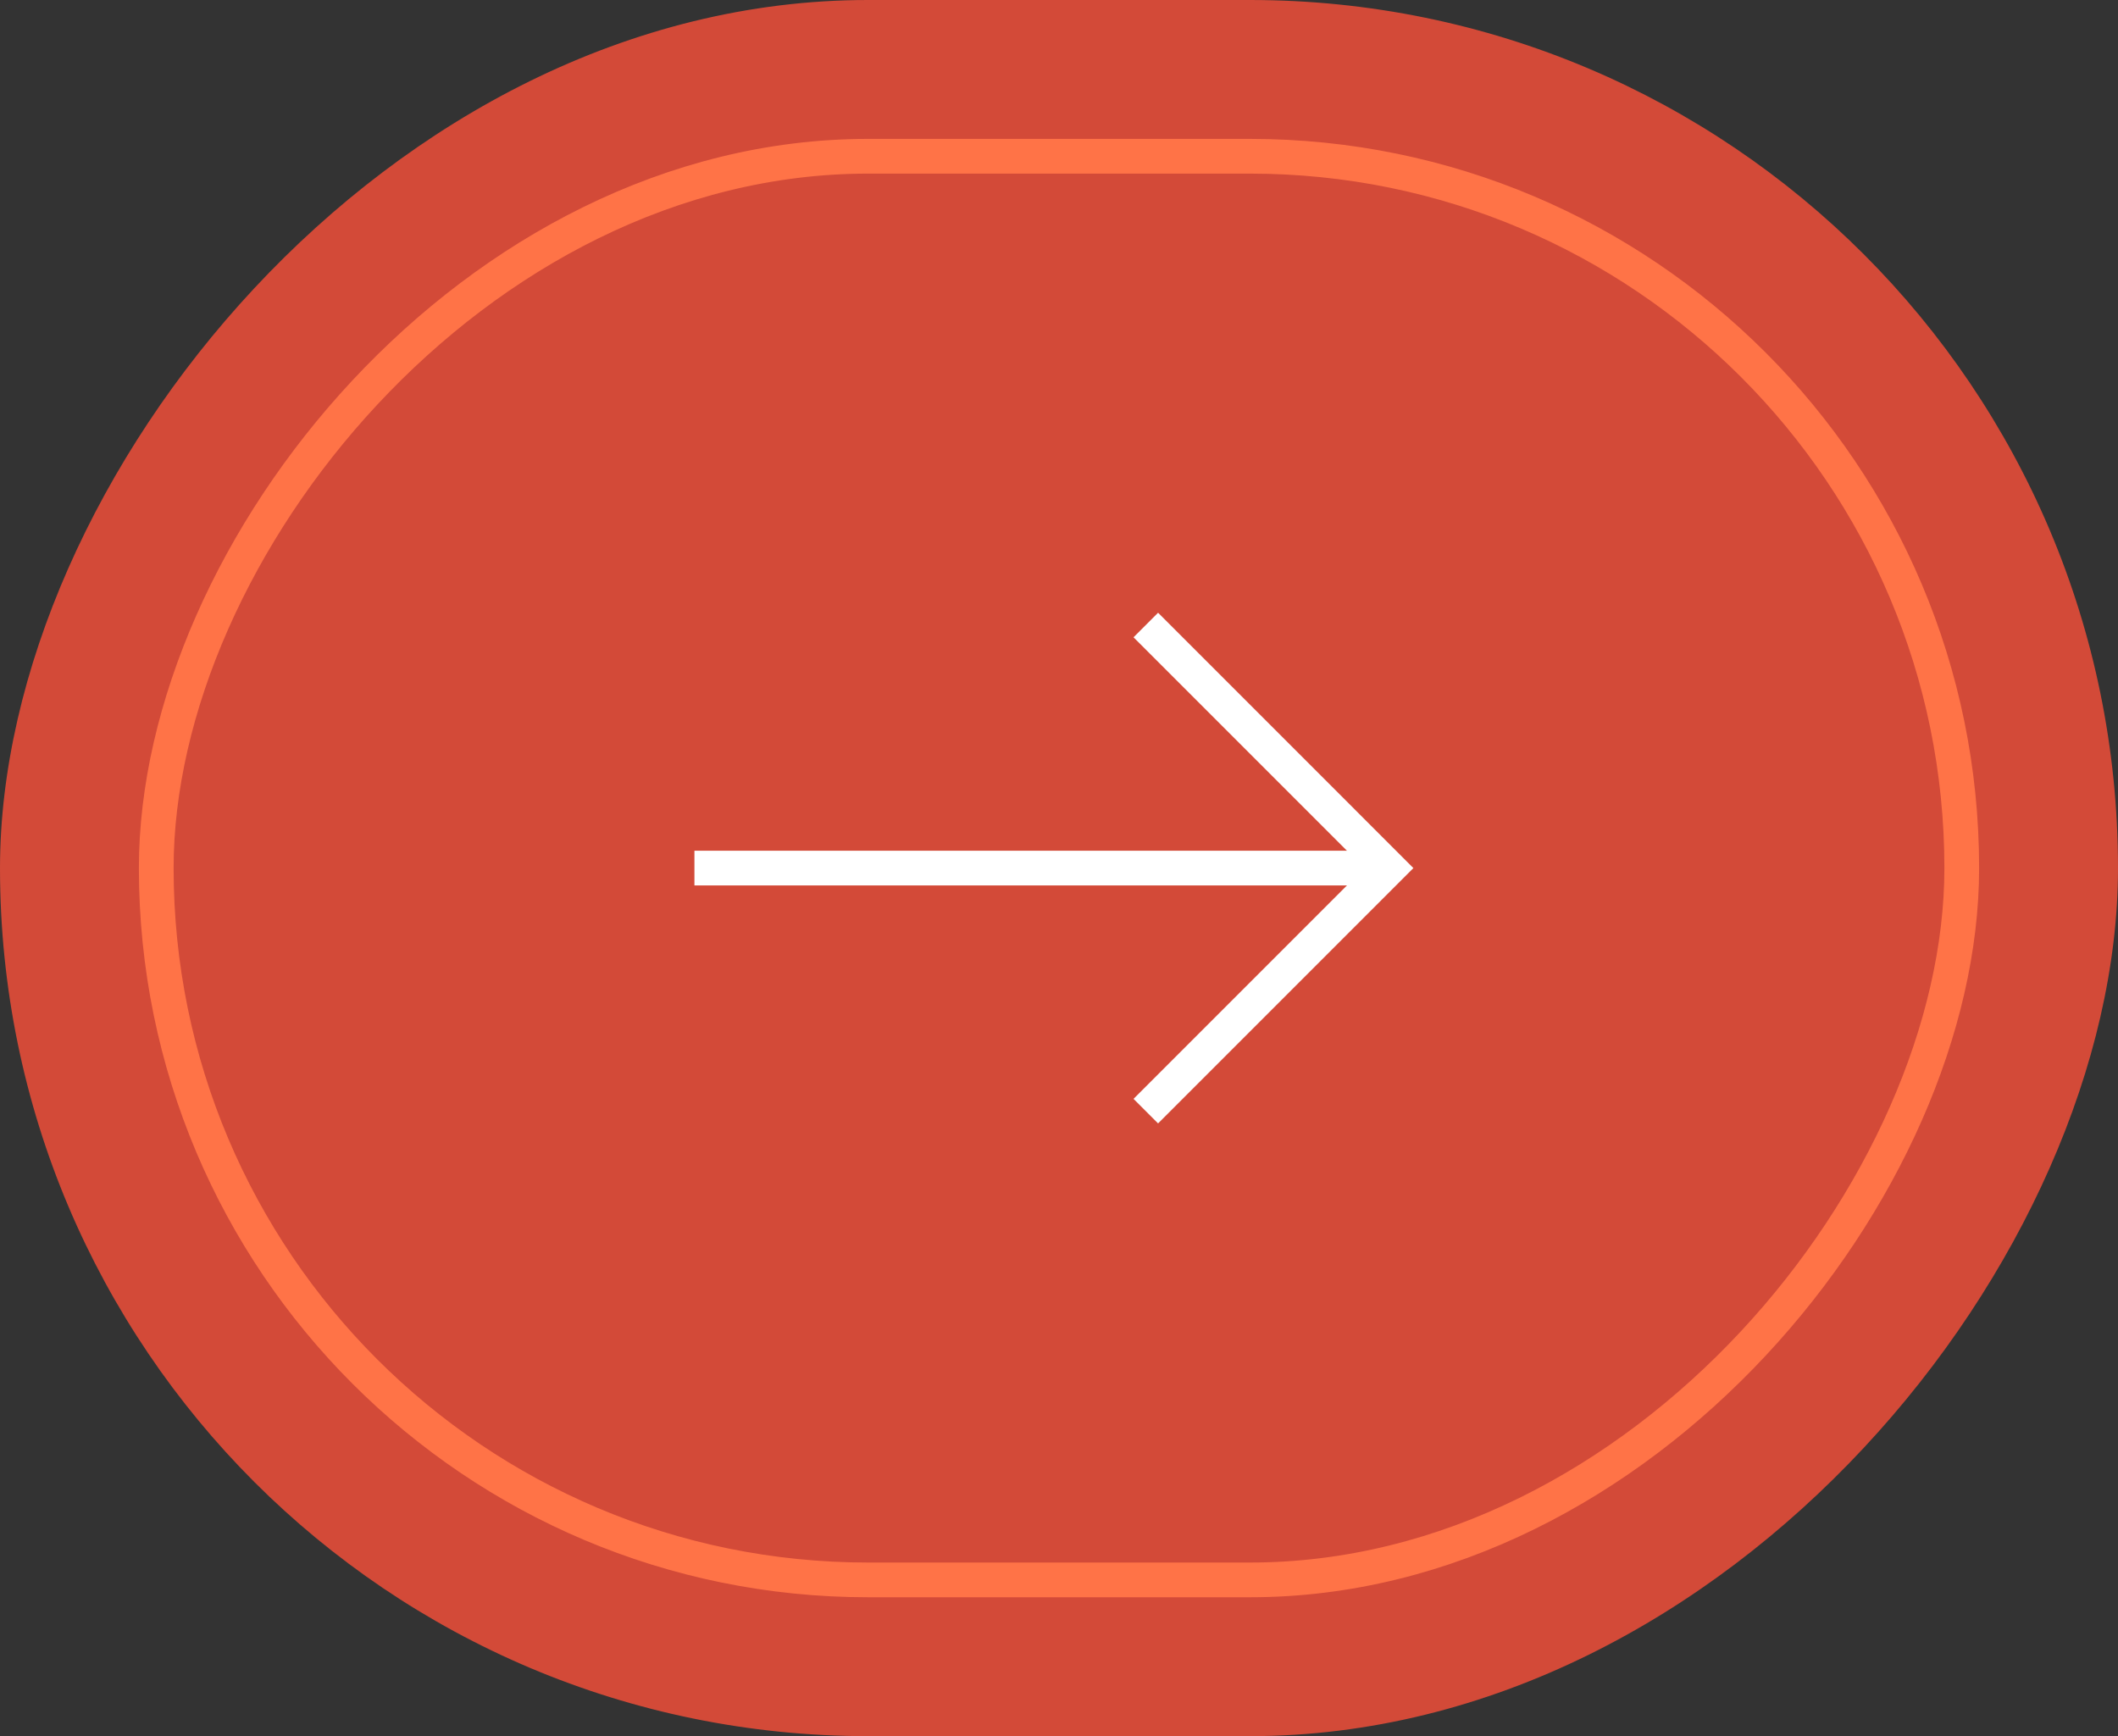
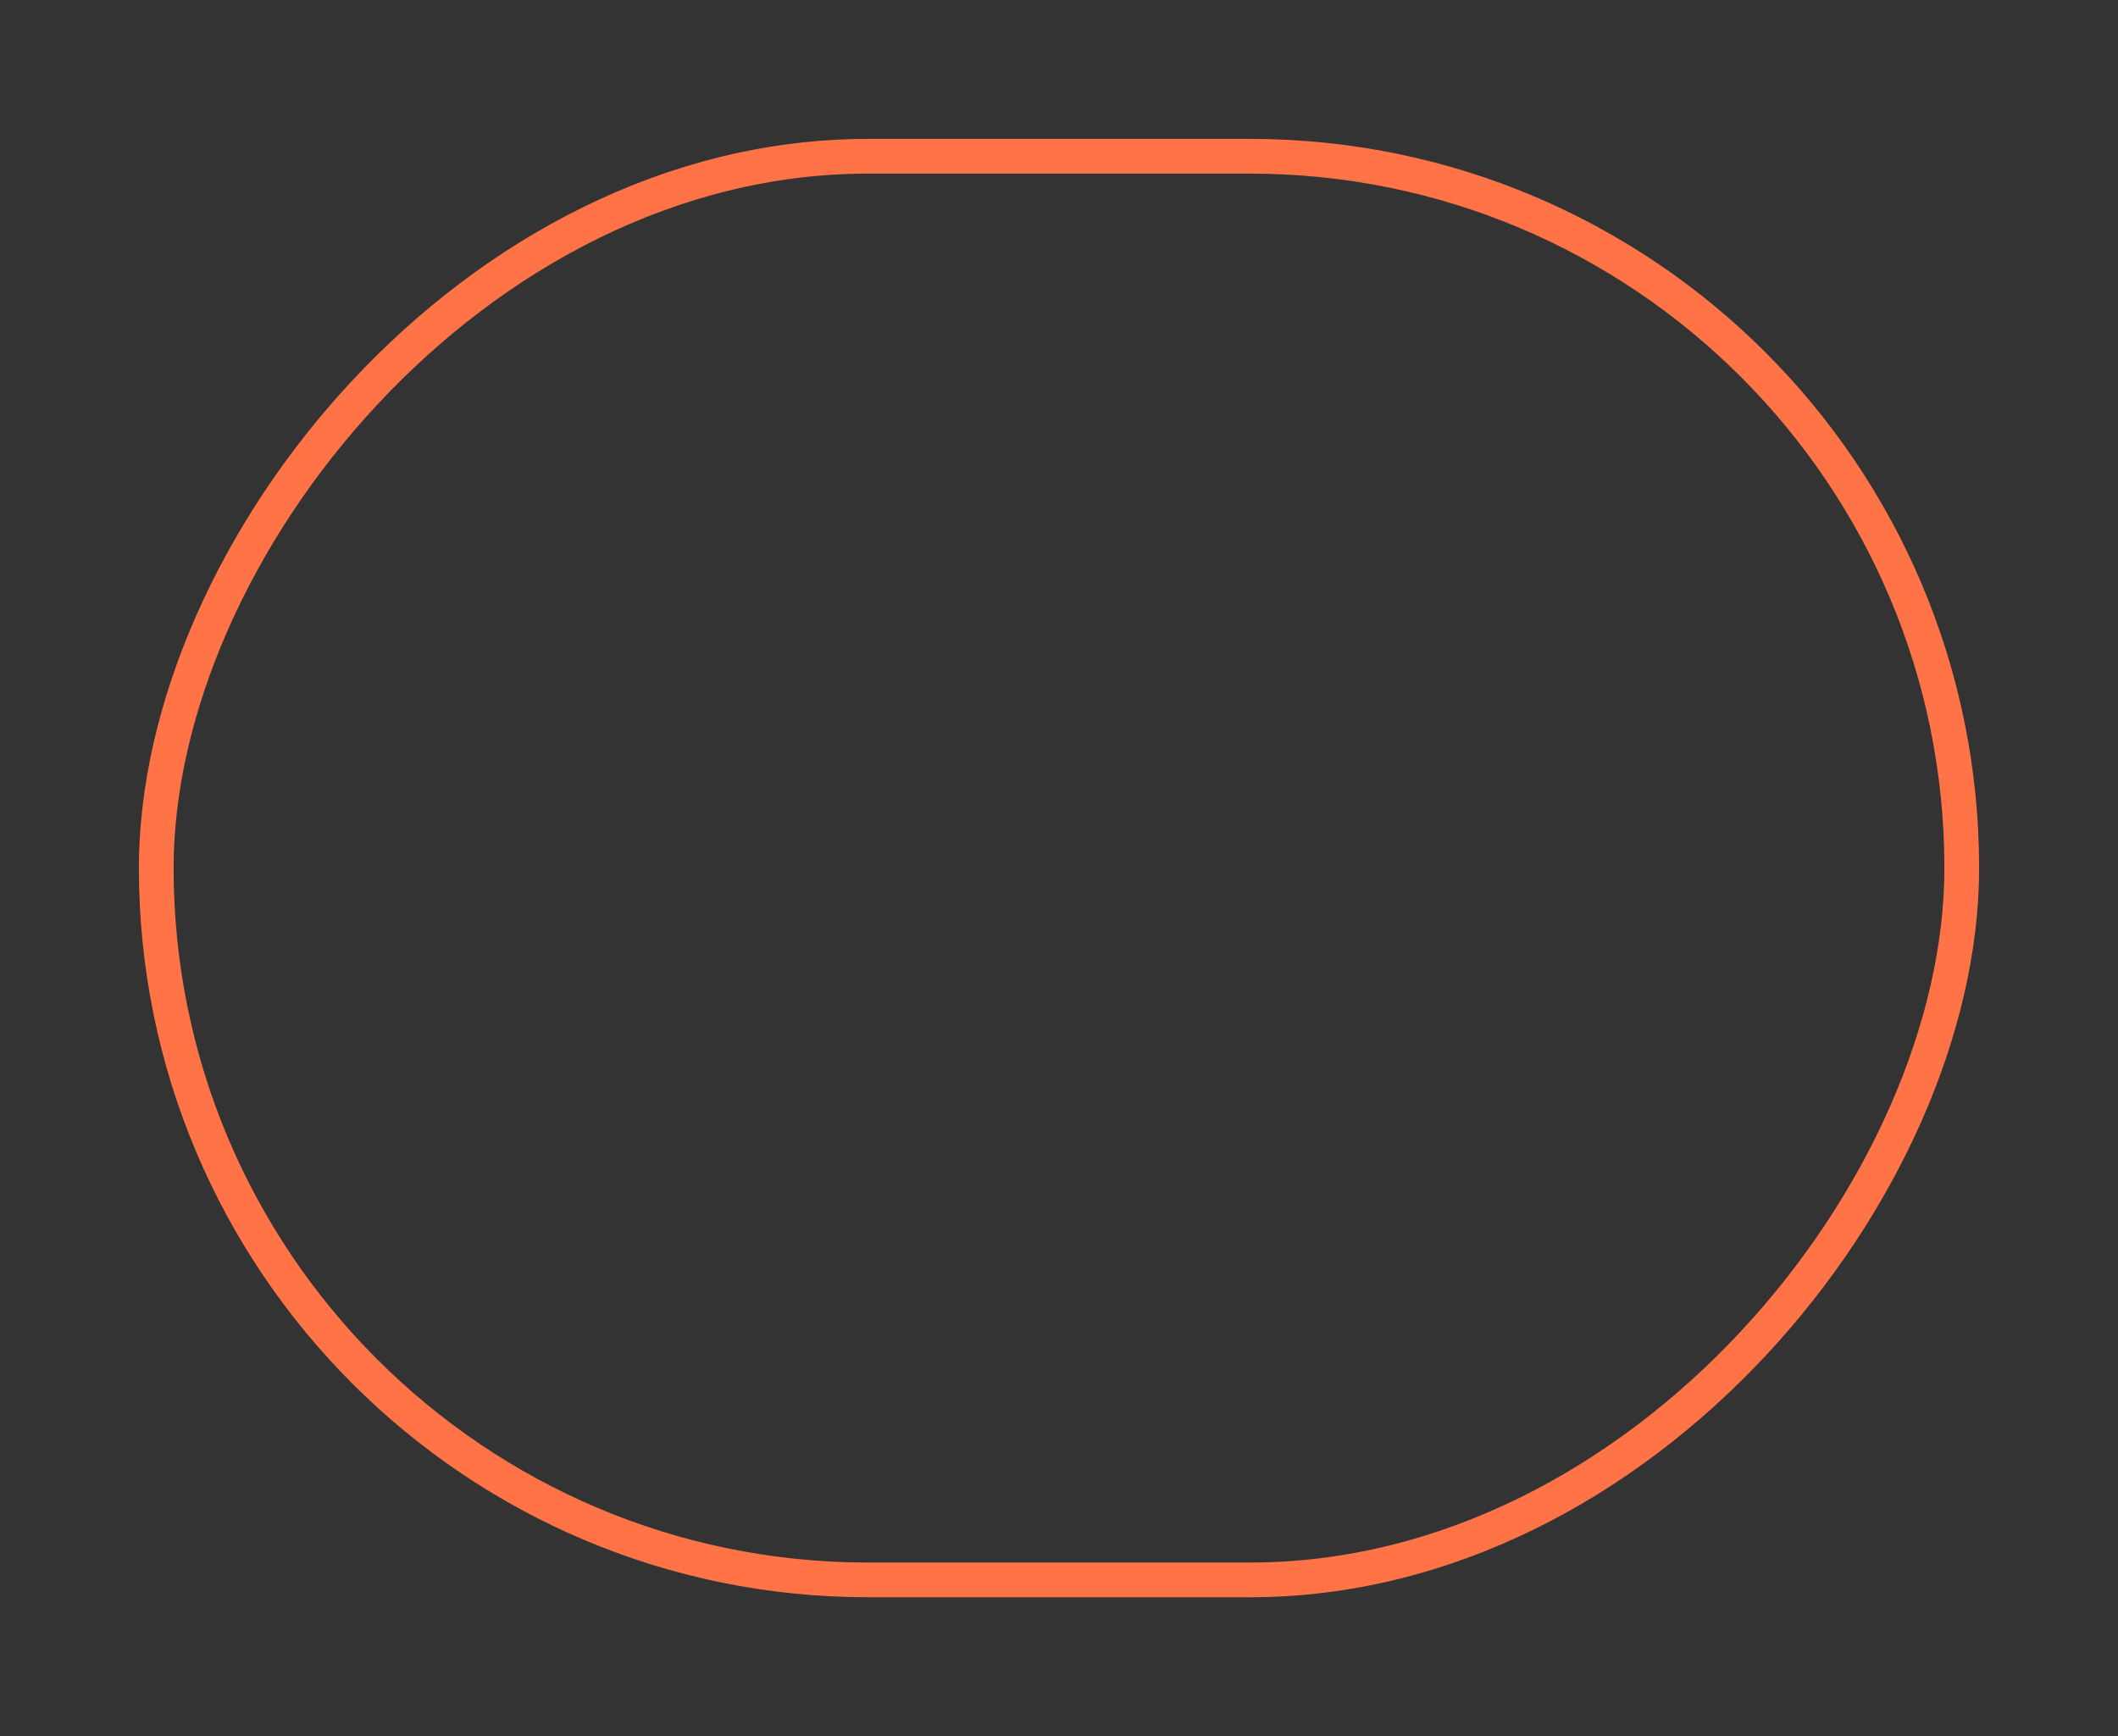
<svg xmlns="http://www.w3.org/2000/svg" width="61" height="50" viewBox="0 0 61 50" fill="none">
  <rect x="0" y="0" width="61" height="50" fill="#333333" stroke="none" />
-   <rect width="61" height="50" rx="25" transform="matrix(-1 0 0 1 61 0)" fill="#D34A38" />
  <rect x="-0.5" y="0.5" width="52" height="41" rx="20.5" transform="matrix(-1 0 0 1 56 4)" stroke="#FF7347" />
-   <path d="M33 18L40 25L33 32" stroke="white" />
-   <path d="M20 25L40 25" stroke="white" />
</svg>